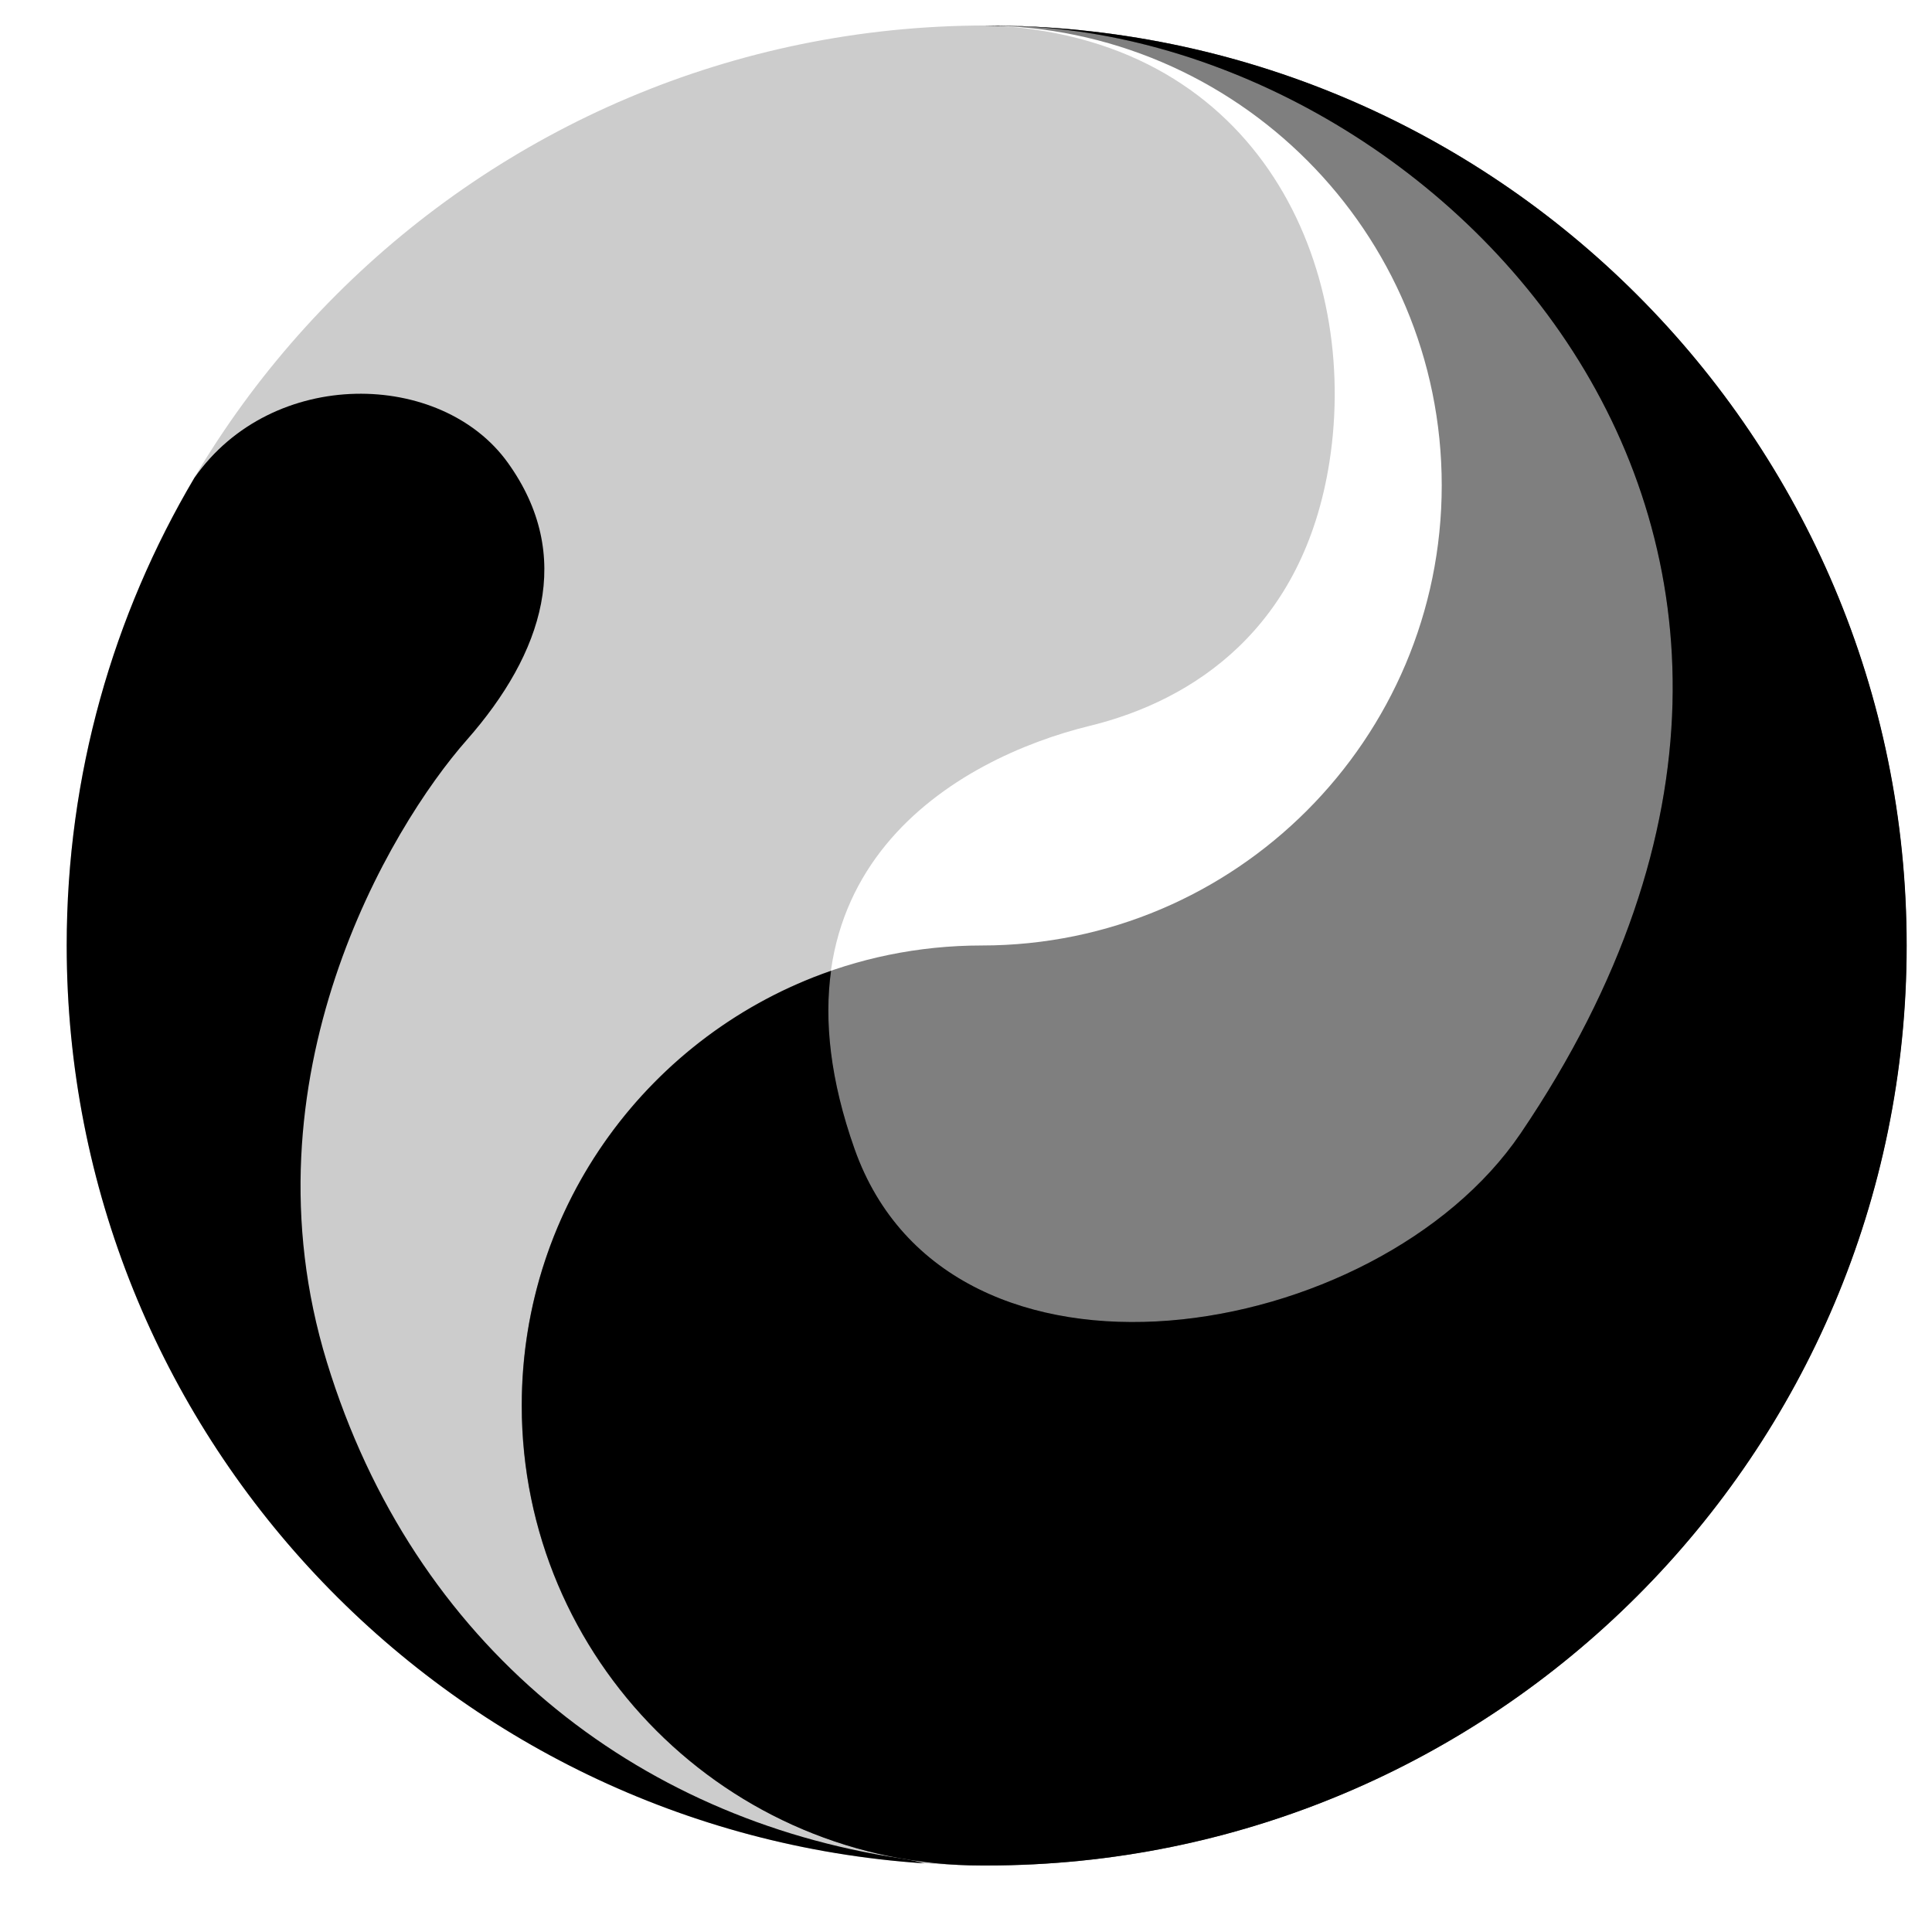
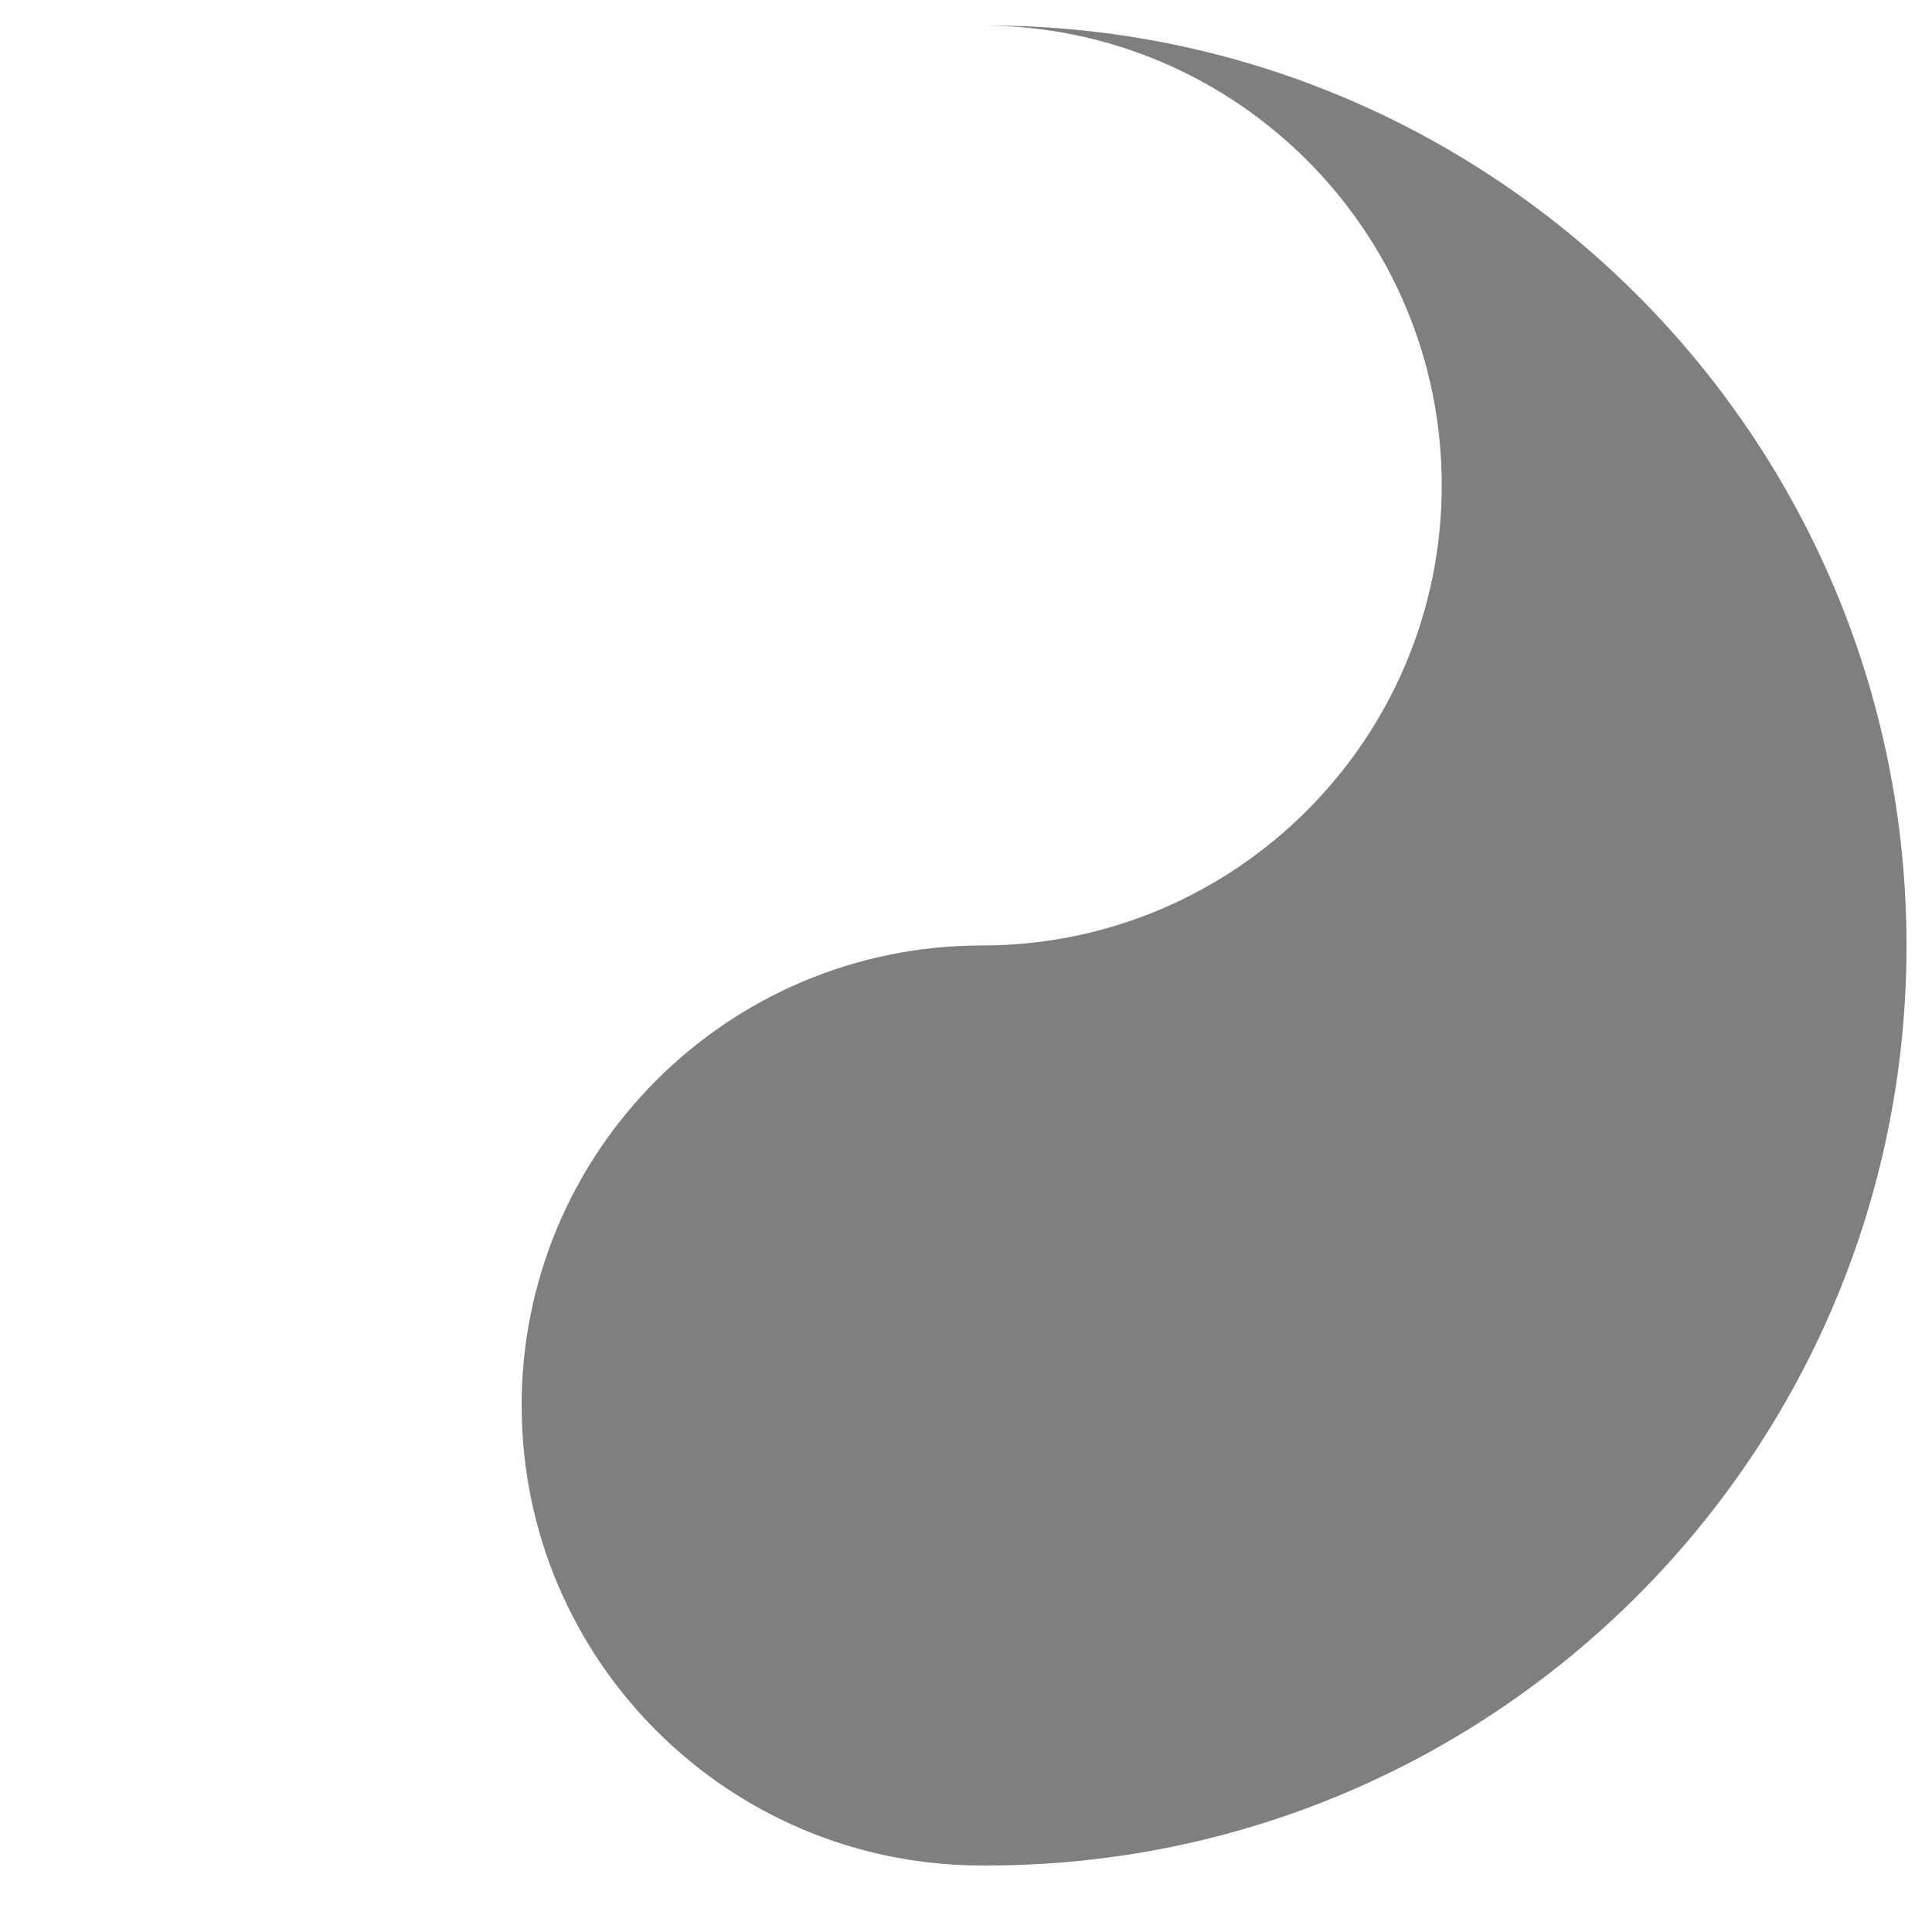
<svg xmlns="http://www.w3.org/2000/svg" width="21" height="21" viewBox="0 0 21 21" fill="none">
-   <path opacity="0.2" d="M10.724 0.277C5.201 0.277 0.725 4.754 0.725 10.277C0.725 15.799 5.201 20.276 10.724 20.276C16.247 20.276 20.723 15.799 20.723 10.277C20.723 4.754 16.248 0.277 10.724 0.277ZM16.525 12.322C14.97 14.614 10.316 15.393 9.287 12.489C8.214 9.46 10.416 8.239 11.844 7.89C12.975 7.614 14.168 6.828 14.451 5.018C14.778 2.919 13.712 0.46 10.849 0.281C15.463 0.277 21.008 5.715 16.527 12.322H16.525Z" fill="black" />
  <path opacity="0.5" d="M10.724 0.277C10.712 0.277 10.7 0.277 10.688 0.277C13.441 0.287 15.671 2.521 15.671 5.276C15.671 8.032 13.432 10.277 10.671 10.277C7.909 10.277 5.67 12.516 5.67 15.277C5.67 18.038 7.909 20.277 10.671 20.277C10.677 20.277 10.682 20.277 10.688 20.277C10.7 20.277 10.712 20.277 10.724 20.277C16.246 20.277 20.723 15.8 20.723 10.278C20.723 4.755 16.248 0.277 10.724 0.277Z" fill="black" />
-   <path d="M10.724 0.277C10.712 0.277 10.7 0.277 10.689 0.277C10.75 0.277 10.81 0.28 10.871 0.282C10.864 0.282 10.857 0.281 10.849 0.28C15.463 0.277 21.008 5.715 16.527 12.322C14.972 14.614 10.318 15.393 9.289 12.489C9.023 11.737 8.958 11.097 9.033 10.553C7.077 11.231 5.672 13.09 5.672 15.277C5.672 18.038 7.911 20.277 10.672 20.277C10.678 20.277 10.684 20.277 10.69 20.277C10.702 20.277 10.713 20.277 10.725 20.277C16.248 20.277 20.725 15.8 20.725 10.278C20.725 4.755 16.248 0.277 10.724 0.277Z" fill="black" />
-   <path d="M9.78 20.198C6.918 19.765 4.498 17.892 3.553 14.805C2.607 11.717 4.239 8.99 5.073 8.044C5.907 7.097 6.244 6.039 5.521 5.031C4.8 4.023 2.96 3.983 2.113 5.194C1.231 6.684 0.725 8.421 0.725 10.277C0.725 15.571 4.84 19.904 10.046 20.254C9.978 20.234 9.89 20.215 9.779 20.198H9.78Z" fill="black" />
</svg>